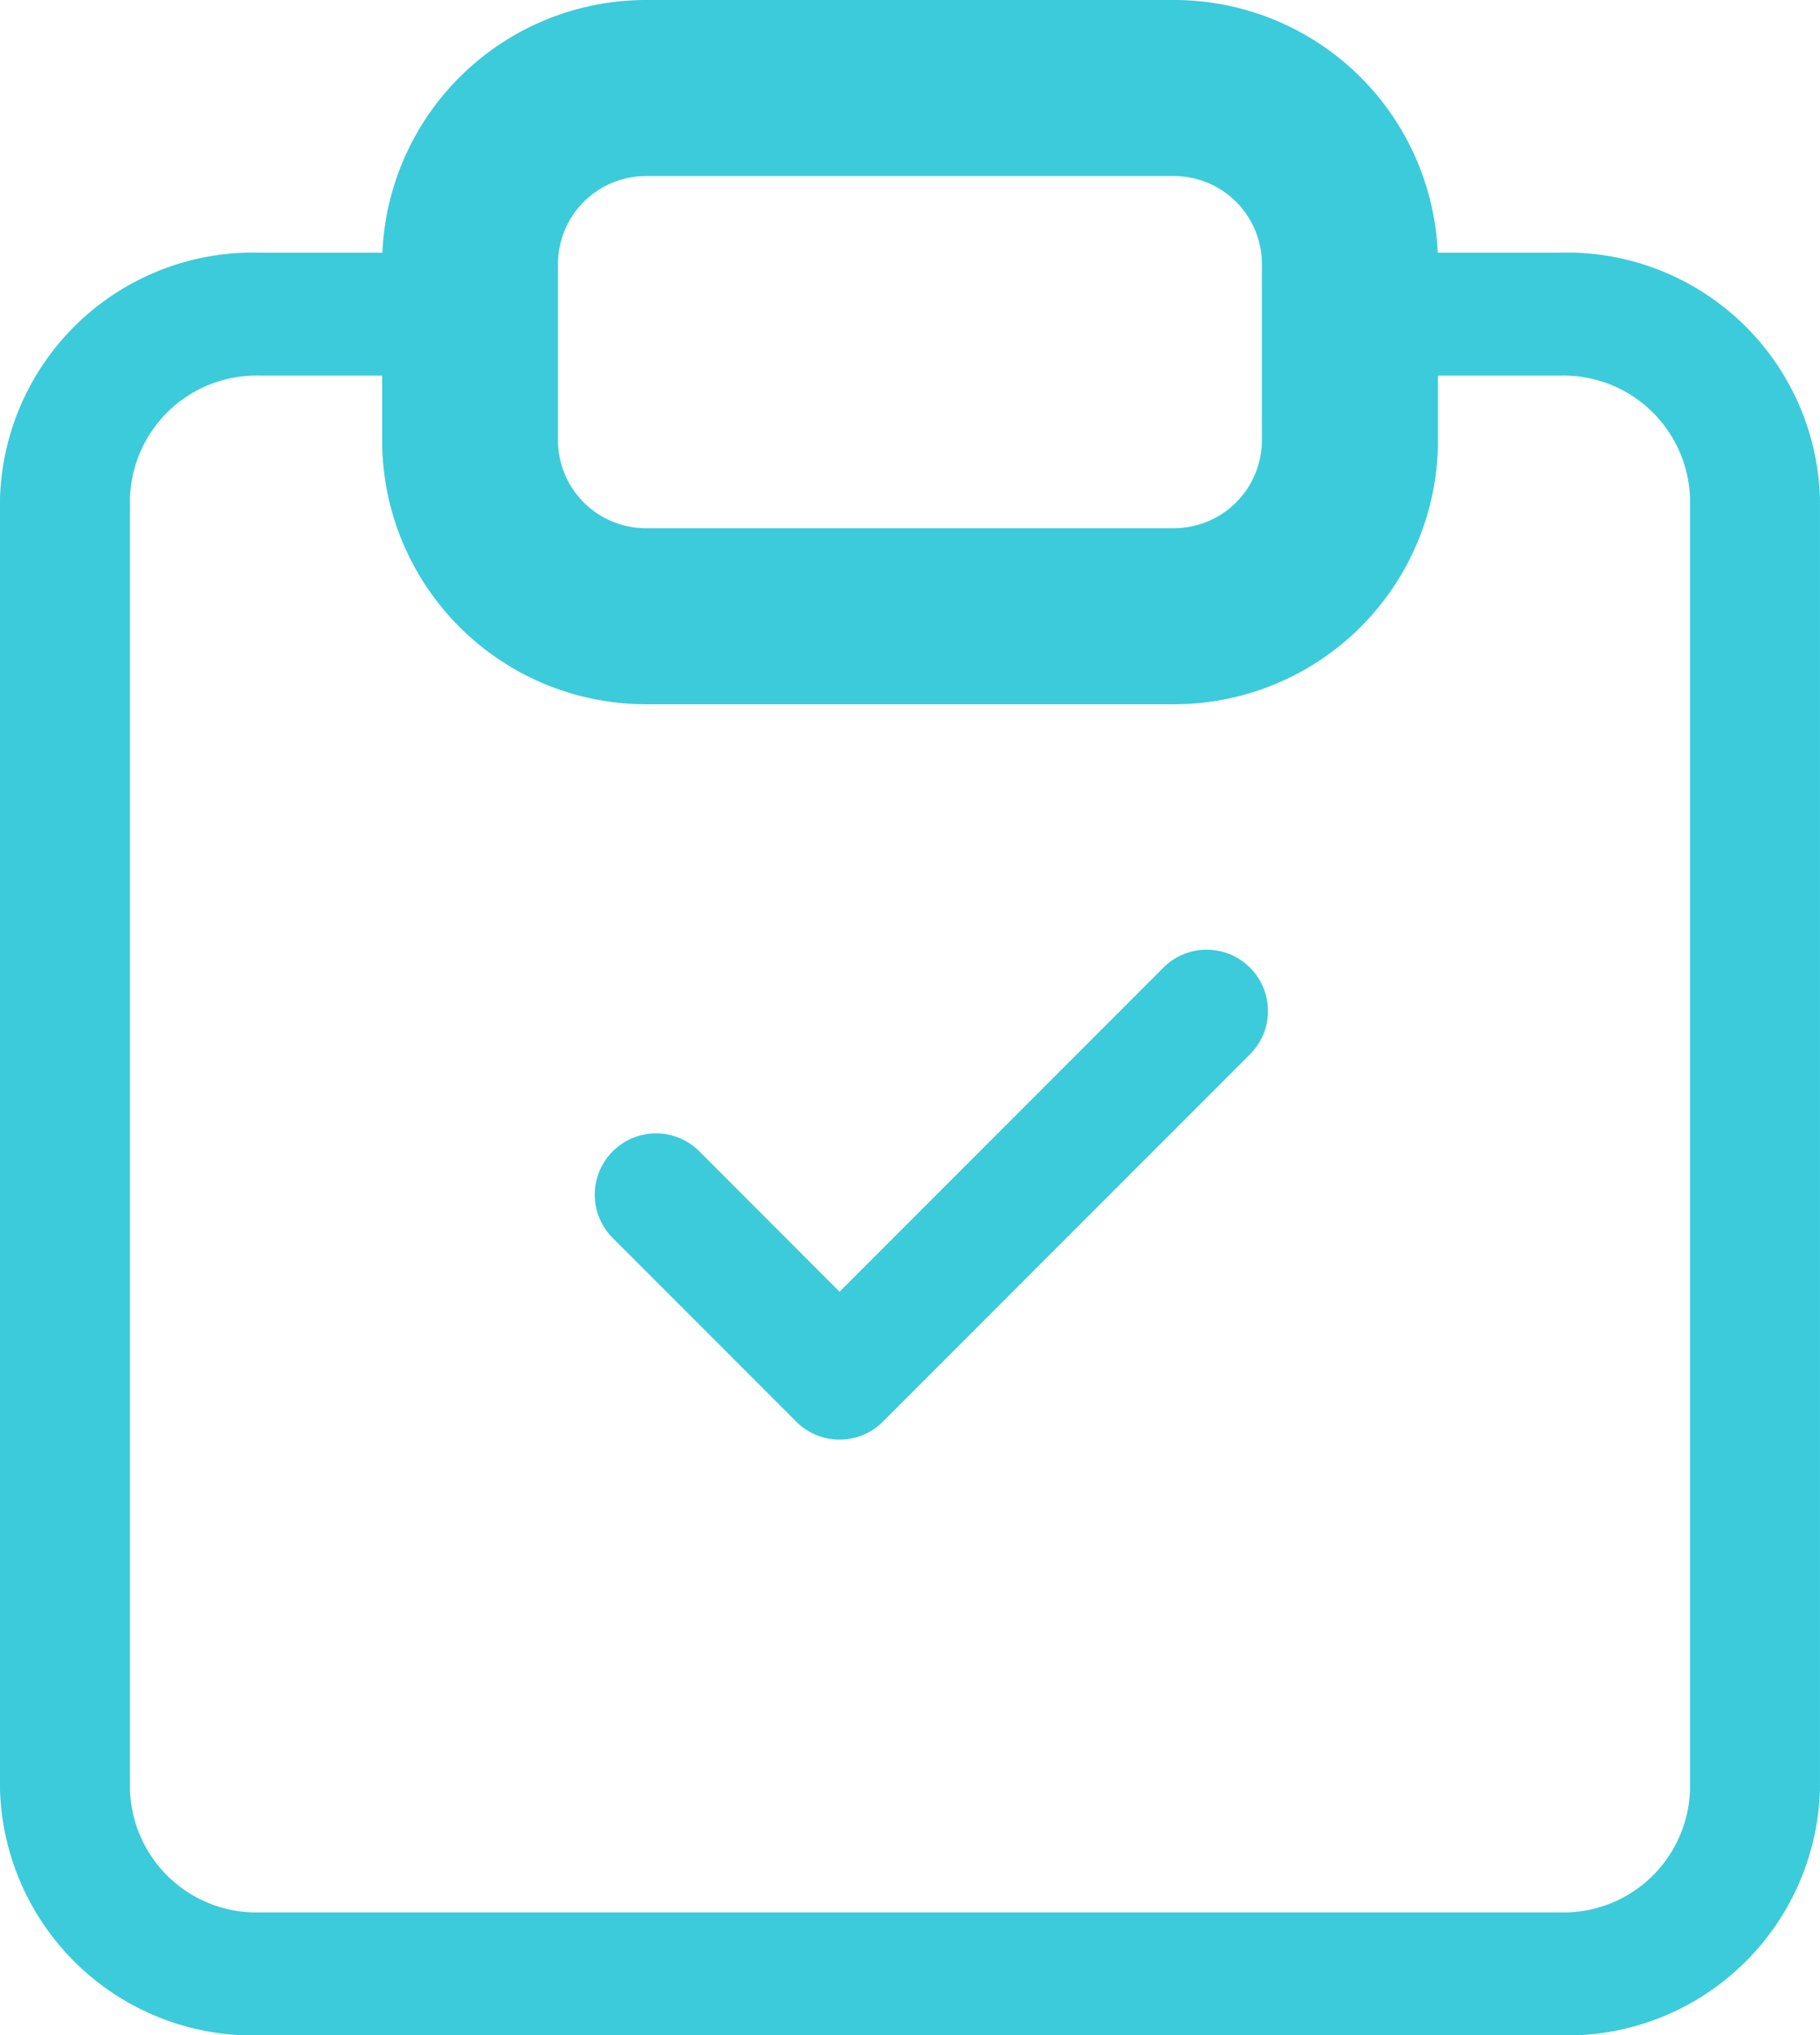
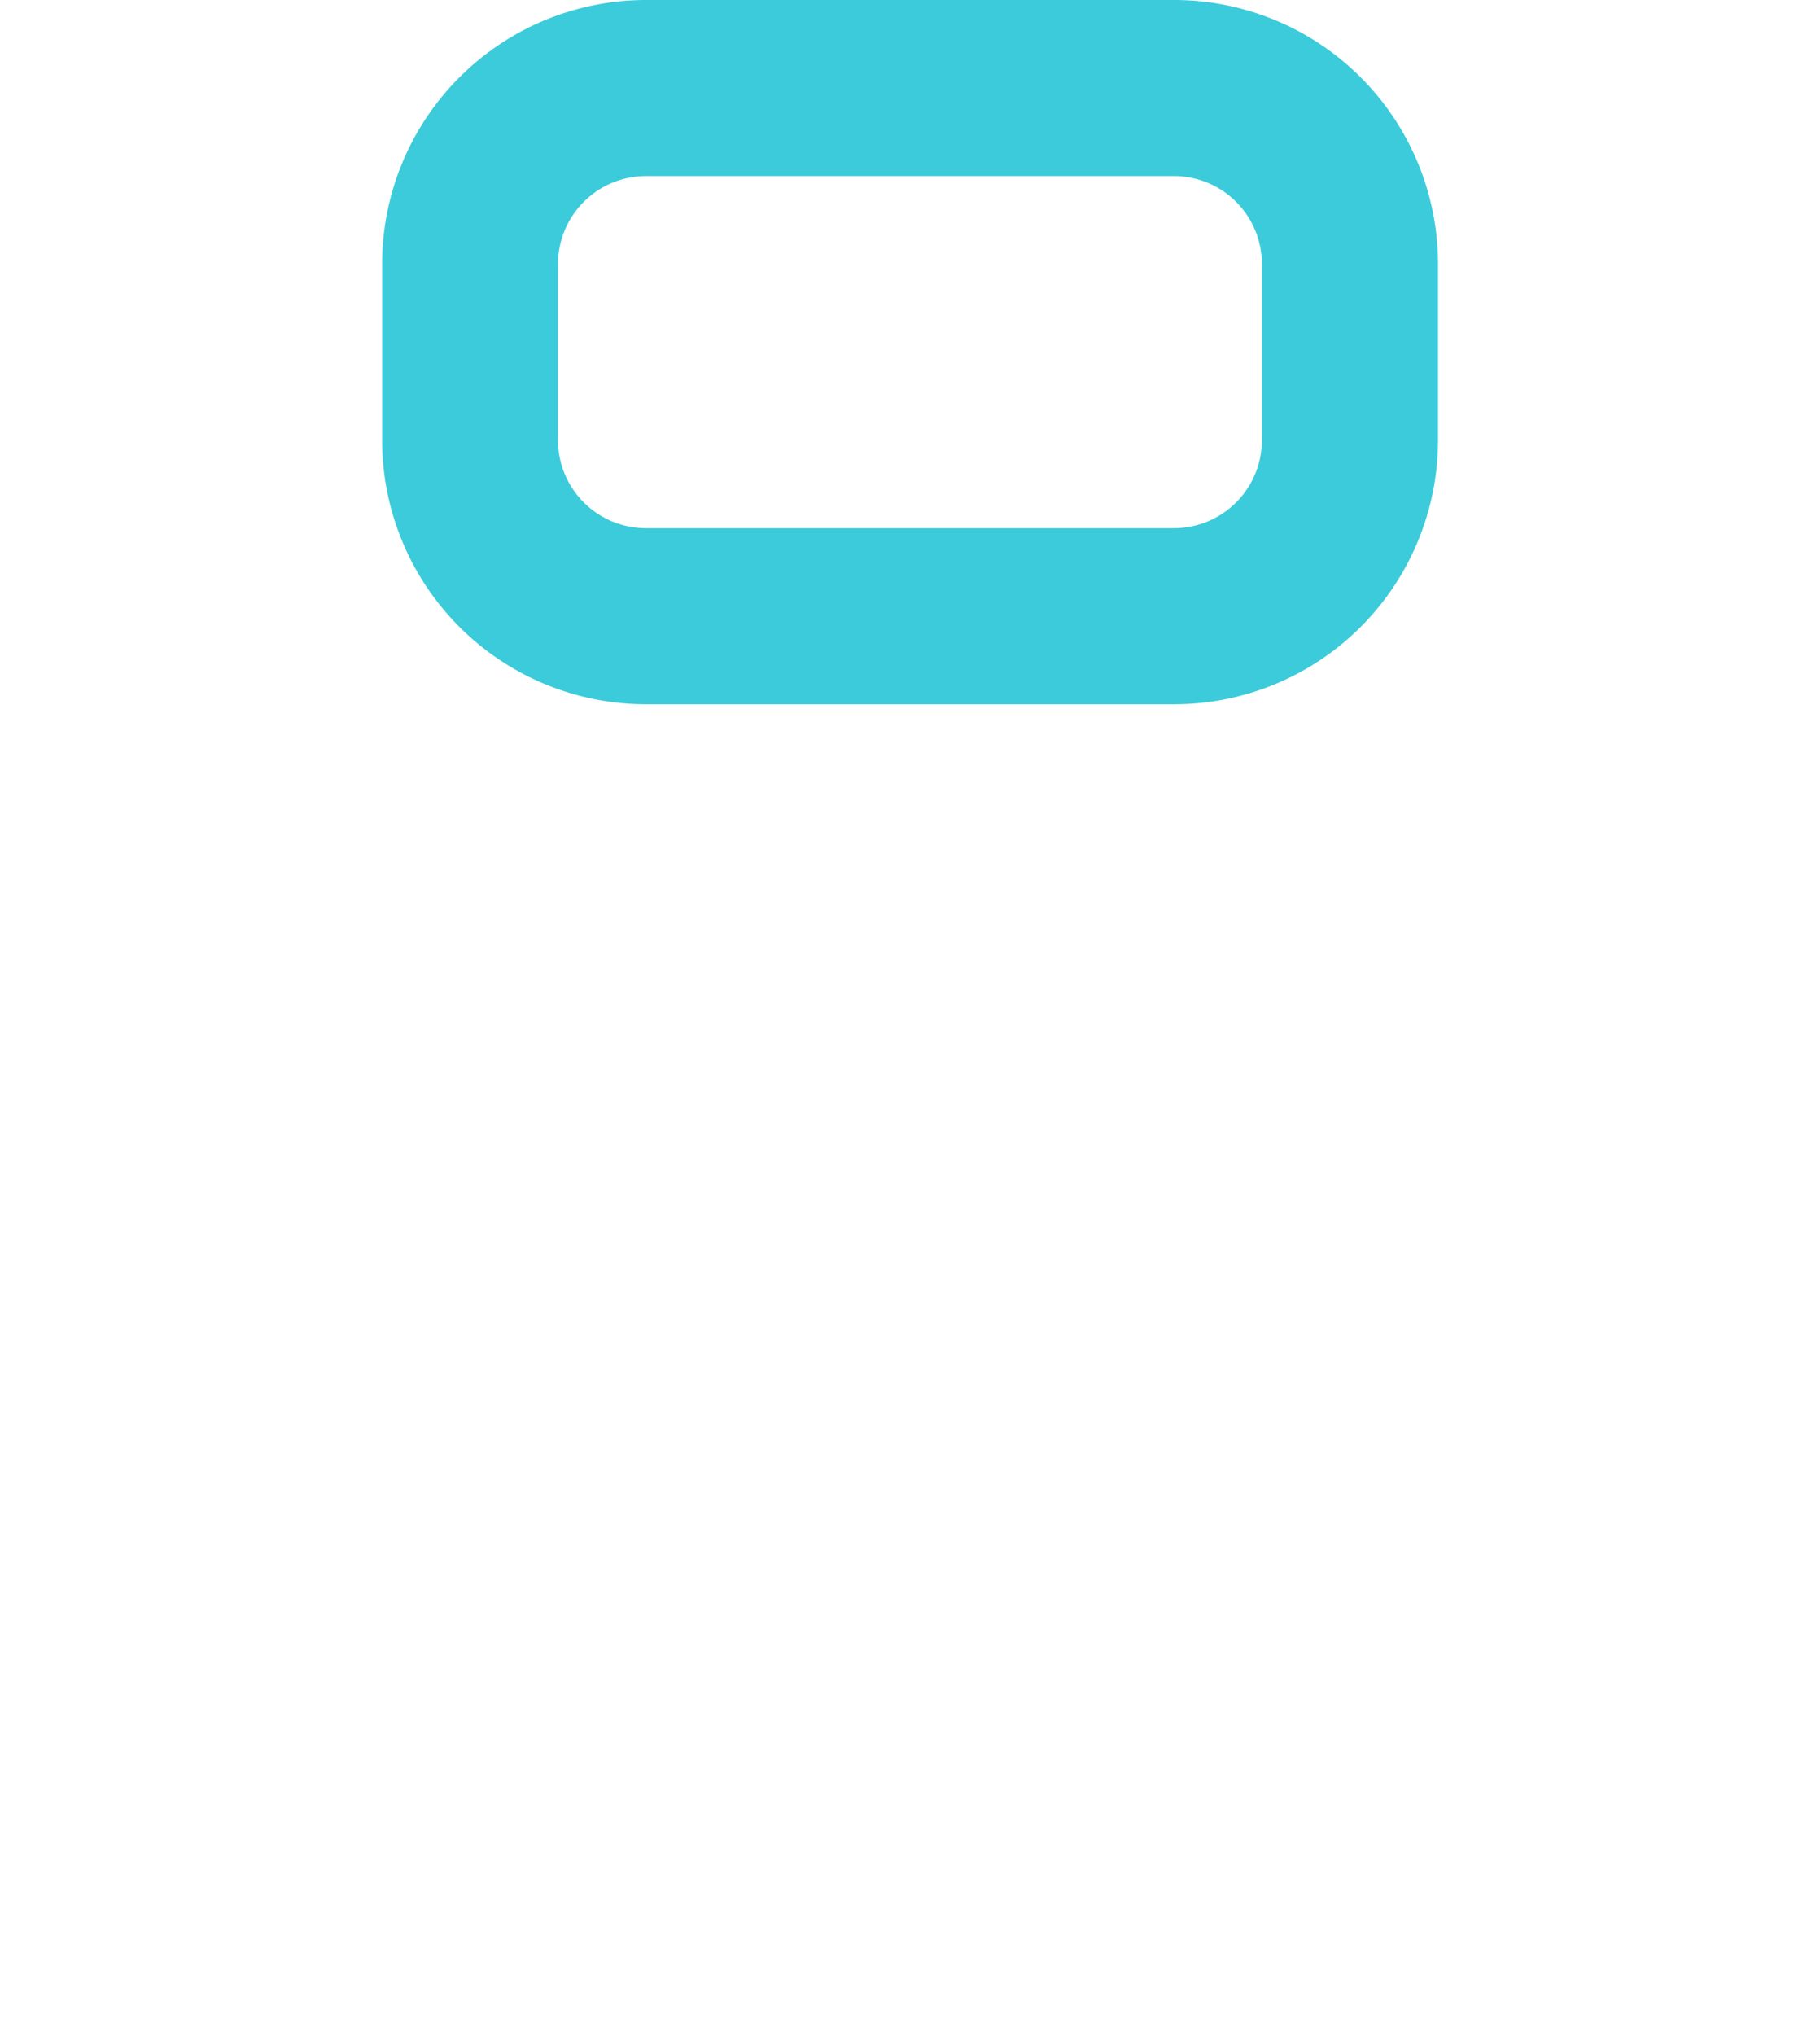
<svg xmlns="http://www.w3.org/2000/svg" width="58.95" height="65.894" viewBox="0 0 58.95 65.894">
  <g id="clipboard-check" transform="translate(-15.587 -19.29)">
-     <path id="Path_4025" data-name="Path 4025" d="M26.723,7.581a1.982,1.982,0,0,1,0,2.806L14.832,22.278a1.982,1.982,0,0,1-2.806,0L6.081,16.333a1.984,1.984,0,0,1,2.806-2.806l4.542,4.546L23.917,7.581a1.982,1.982,0,0,1,2.806,0Z" transform="translate(29.352 43.037)" fill="#3ccbda" fill-rule="evenodd" />
-     <path id="Path_4026" data-name="Path 4026" d="M13.632,1.5H9.421A8.2,8.2,0,0,0,1,9.461V51.254a8.2,8.2,0,0,0,8.421,7.961H51.528a8.2,8.2,0,0,0,8.421-7.961V9.461A8.2,8.2,0,0,0,51.528,1.5H47.318V5.48h4.211a4.1,4.1,0,0,1,4.211,3.98V51.254a4.1,4.1,0,0,1-4.211,3.98H9.421a4.1,4.1,0,0,1-4.211-3.98V9.461A4.1,4.1,0,0,1,9.421,5.48h4.211Z" transform="translate(14.587 25.97)" fill="#3ccbda" />
    <path id="Path_4027" data-name="Path 4027" d="M30.646,5.7a2.85,2.85,0,0,1,2.85,2.85v5.7a2.85,2.85,0,0,1-2.85,2.85h-17.1a2.85,2.85,0,0,1-2.85-2.85v-5.7a2.85,2.85,0,0,1,2.85-2.85ZM13.549,0A8.549,8.549,0,0,0,5,8.549v5.7A8.549,8.549,0,0,0,13.549,22.8h17.1A8.549,8.549,0,0,0,39.2,14.248v-5.7A8.549,8.549,0,0,0,30.646,0Z" transform="translate(22.964 19.29)" fill="#3ccbda" />
  </g>
</svg>